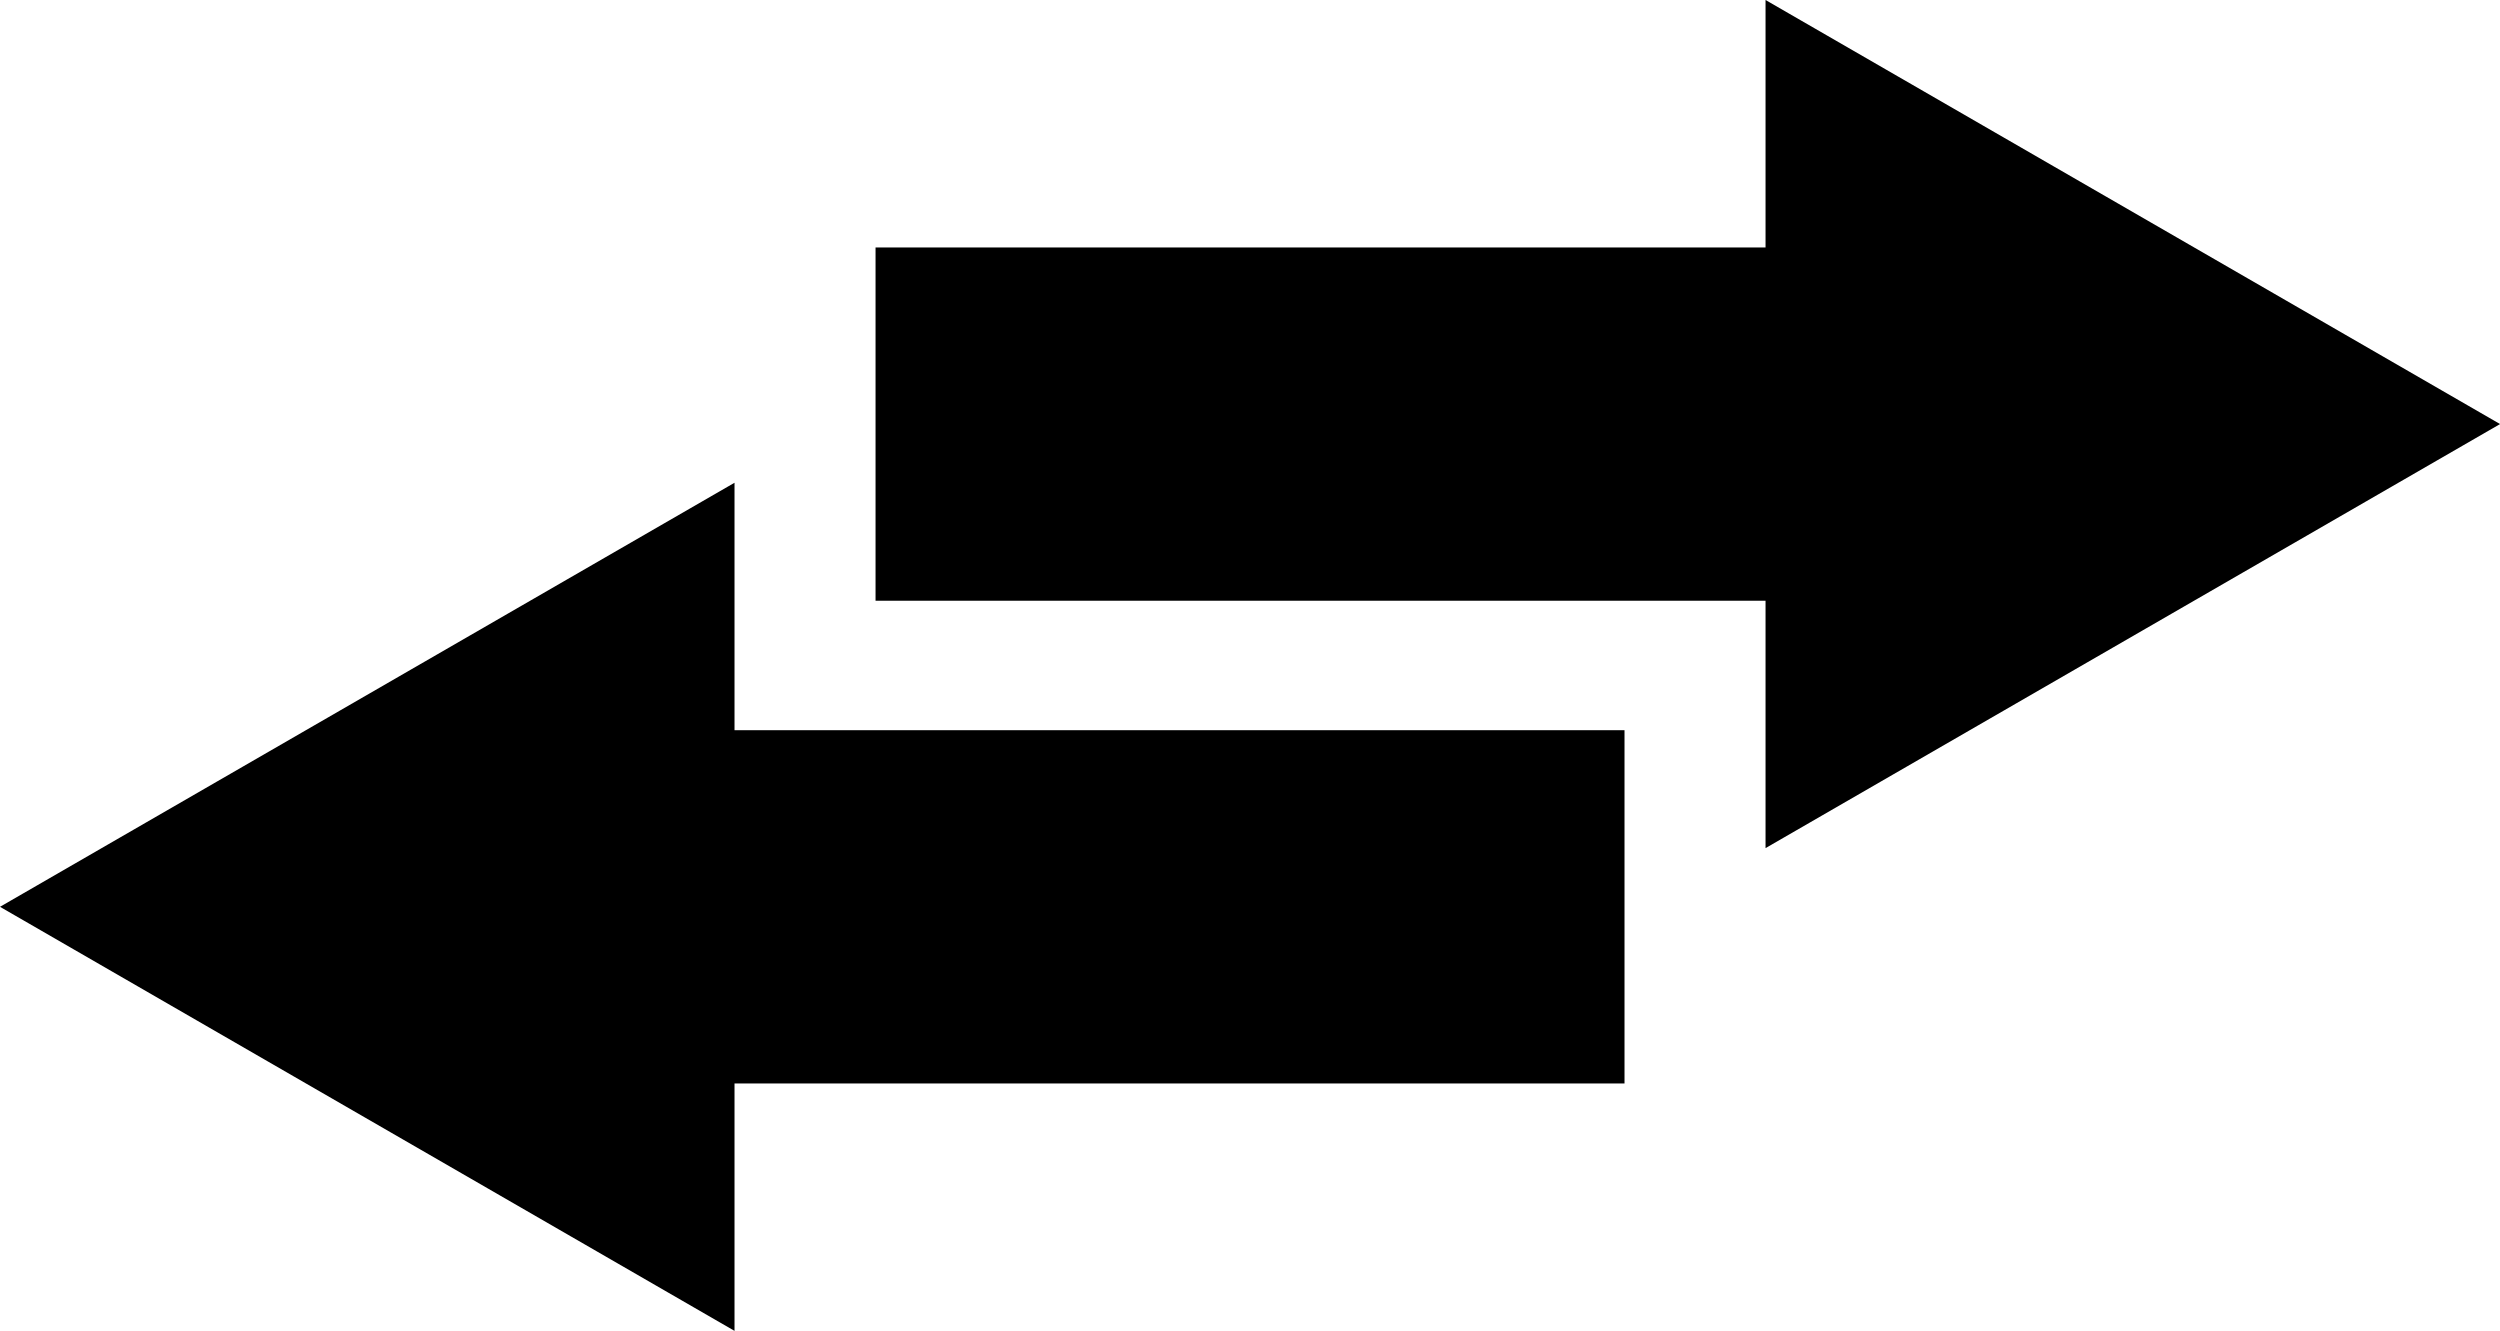
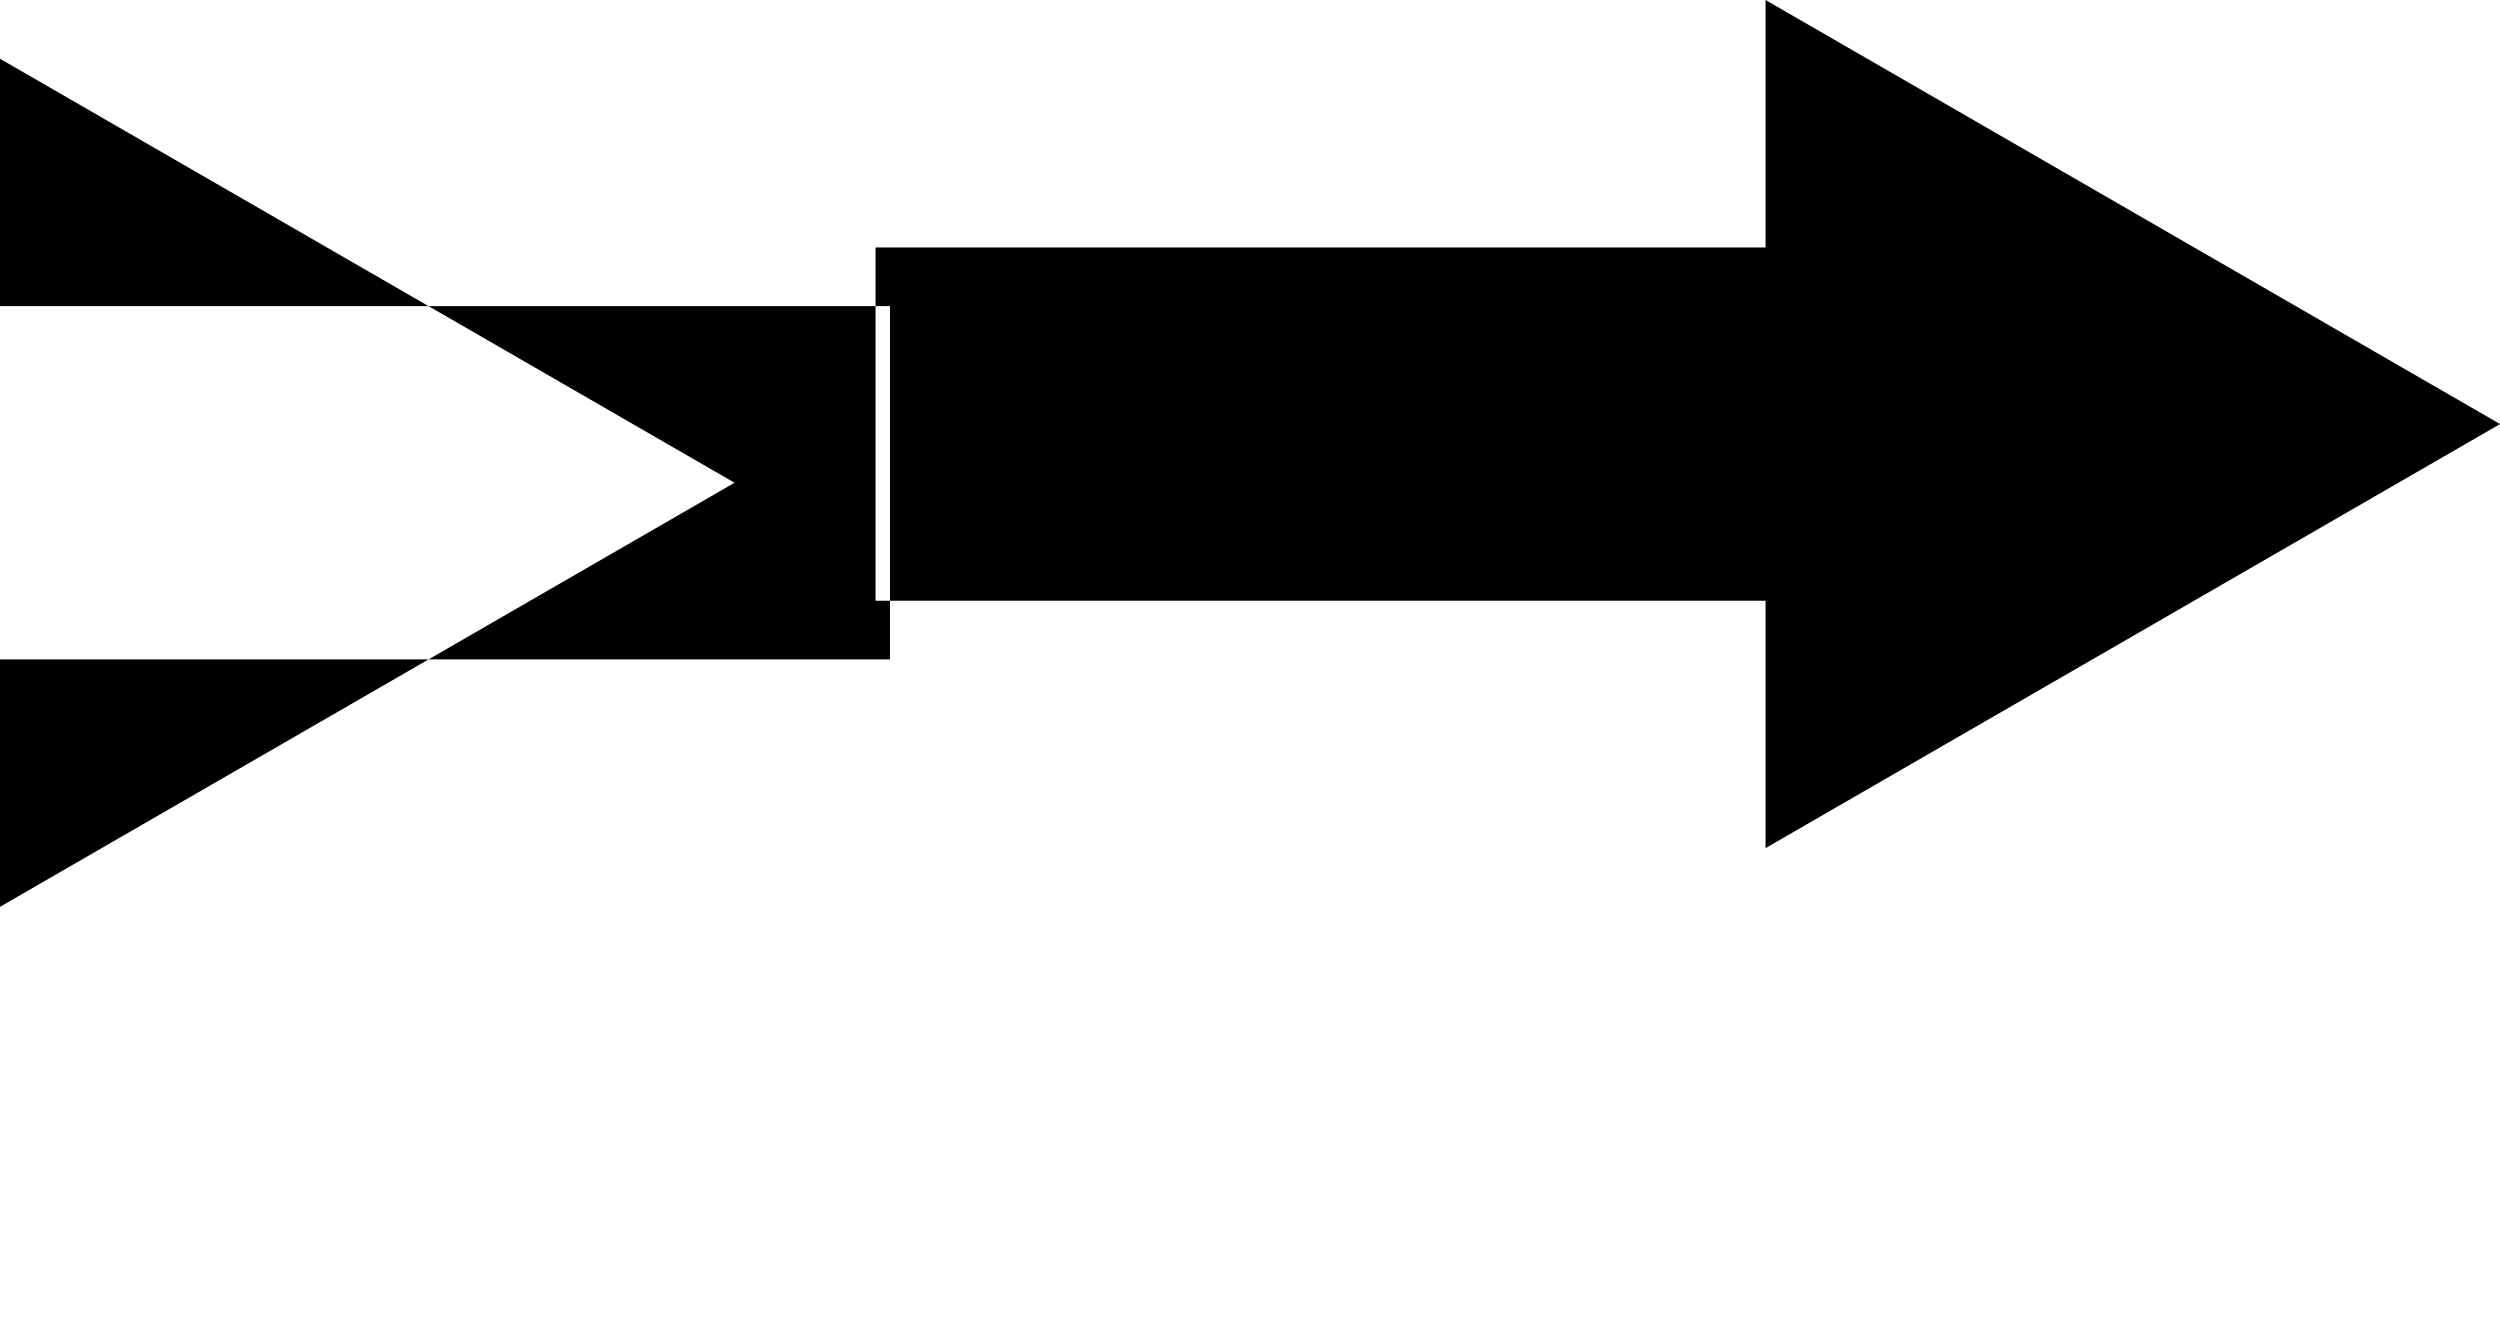
<svg xmlns="http://www.w3.org/2000/svg" id="Layer_2" data-name="Layer 2" viewBox="0 0 442.98 235.82">
  <defs>
    <style>
      .cls-1 {
        stroke-width: 0px;
      }
    </style>
  </defs>
  <g id="Object">
-     <path class="cls-1" d="M312.84,150.28v-43.84h-157.7v-62.59h157.7V0l130.15,75.14-130.15,75.14ZM130.15,85.54L0,160.68l130.15,75.14v-43.84h157.7v-62.59h-157.7v-43.84Z" />
+     <path class="cls-1" d="M312.84,150.28v-43.84h-157.7v-62.59h157.7V0l130.15,75.14-130.15,75.14ZM130.15,85.54L0,160.68v-43.84h157.7v-62.59h-157.7v-43.84Z" />
  </g>
</svg>